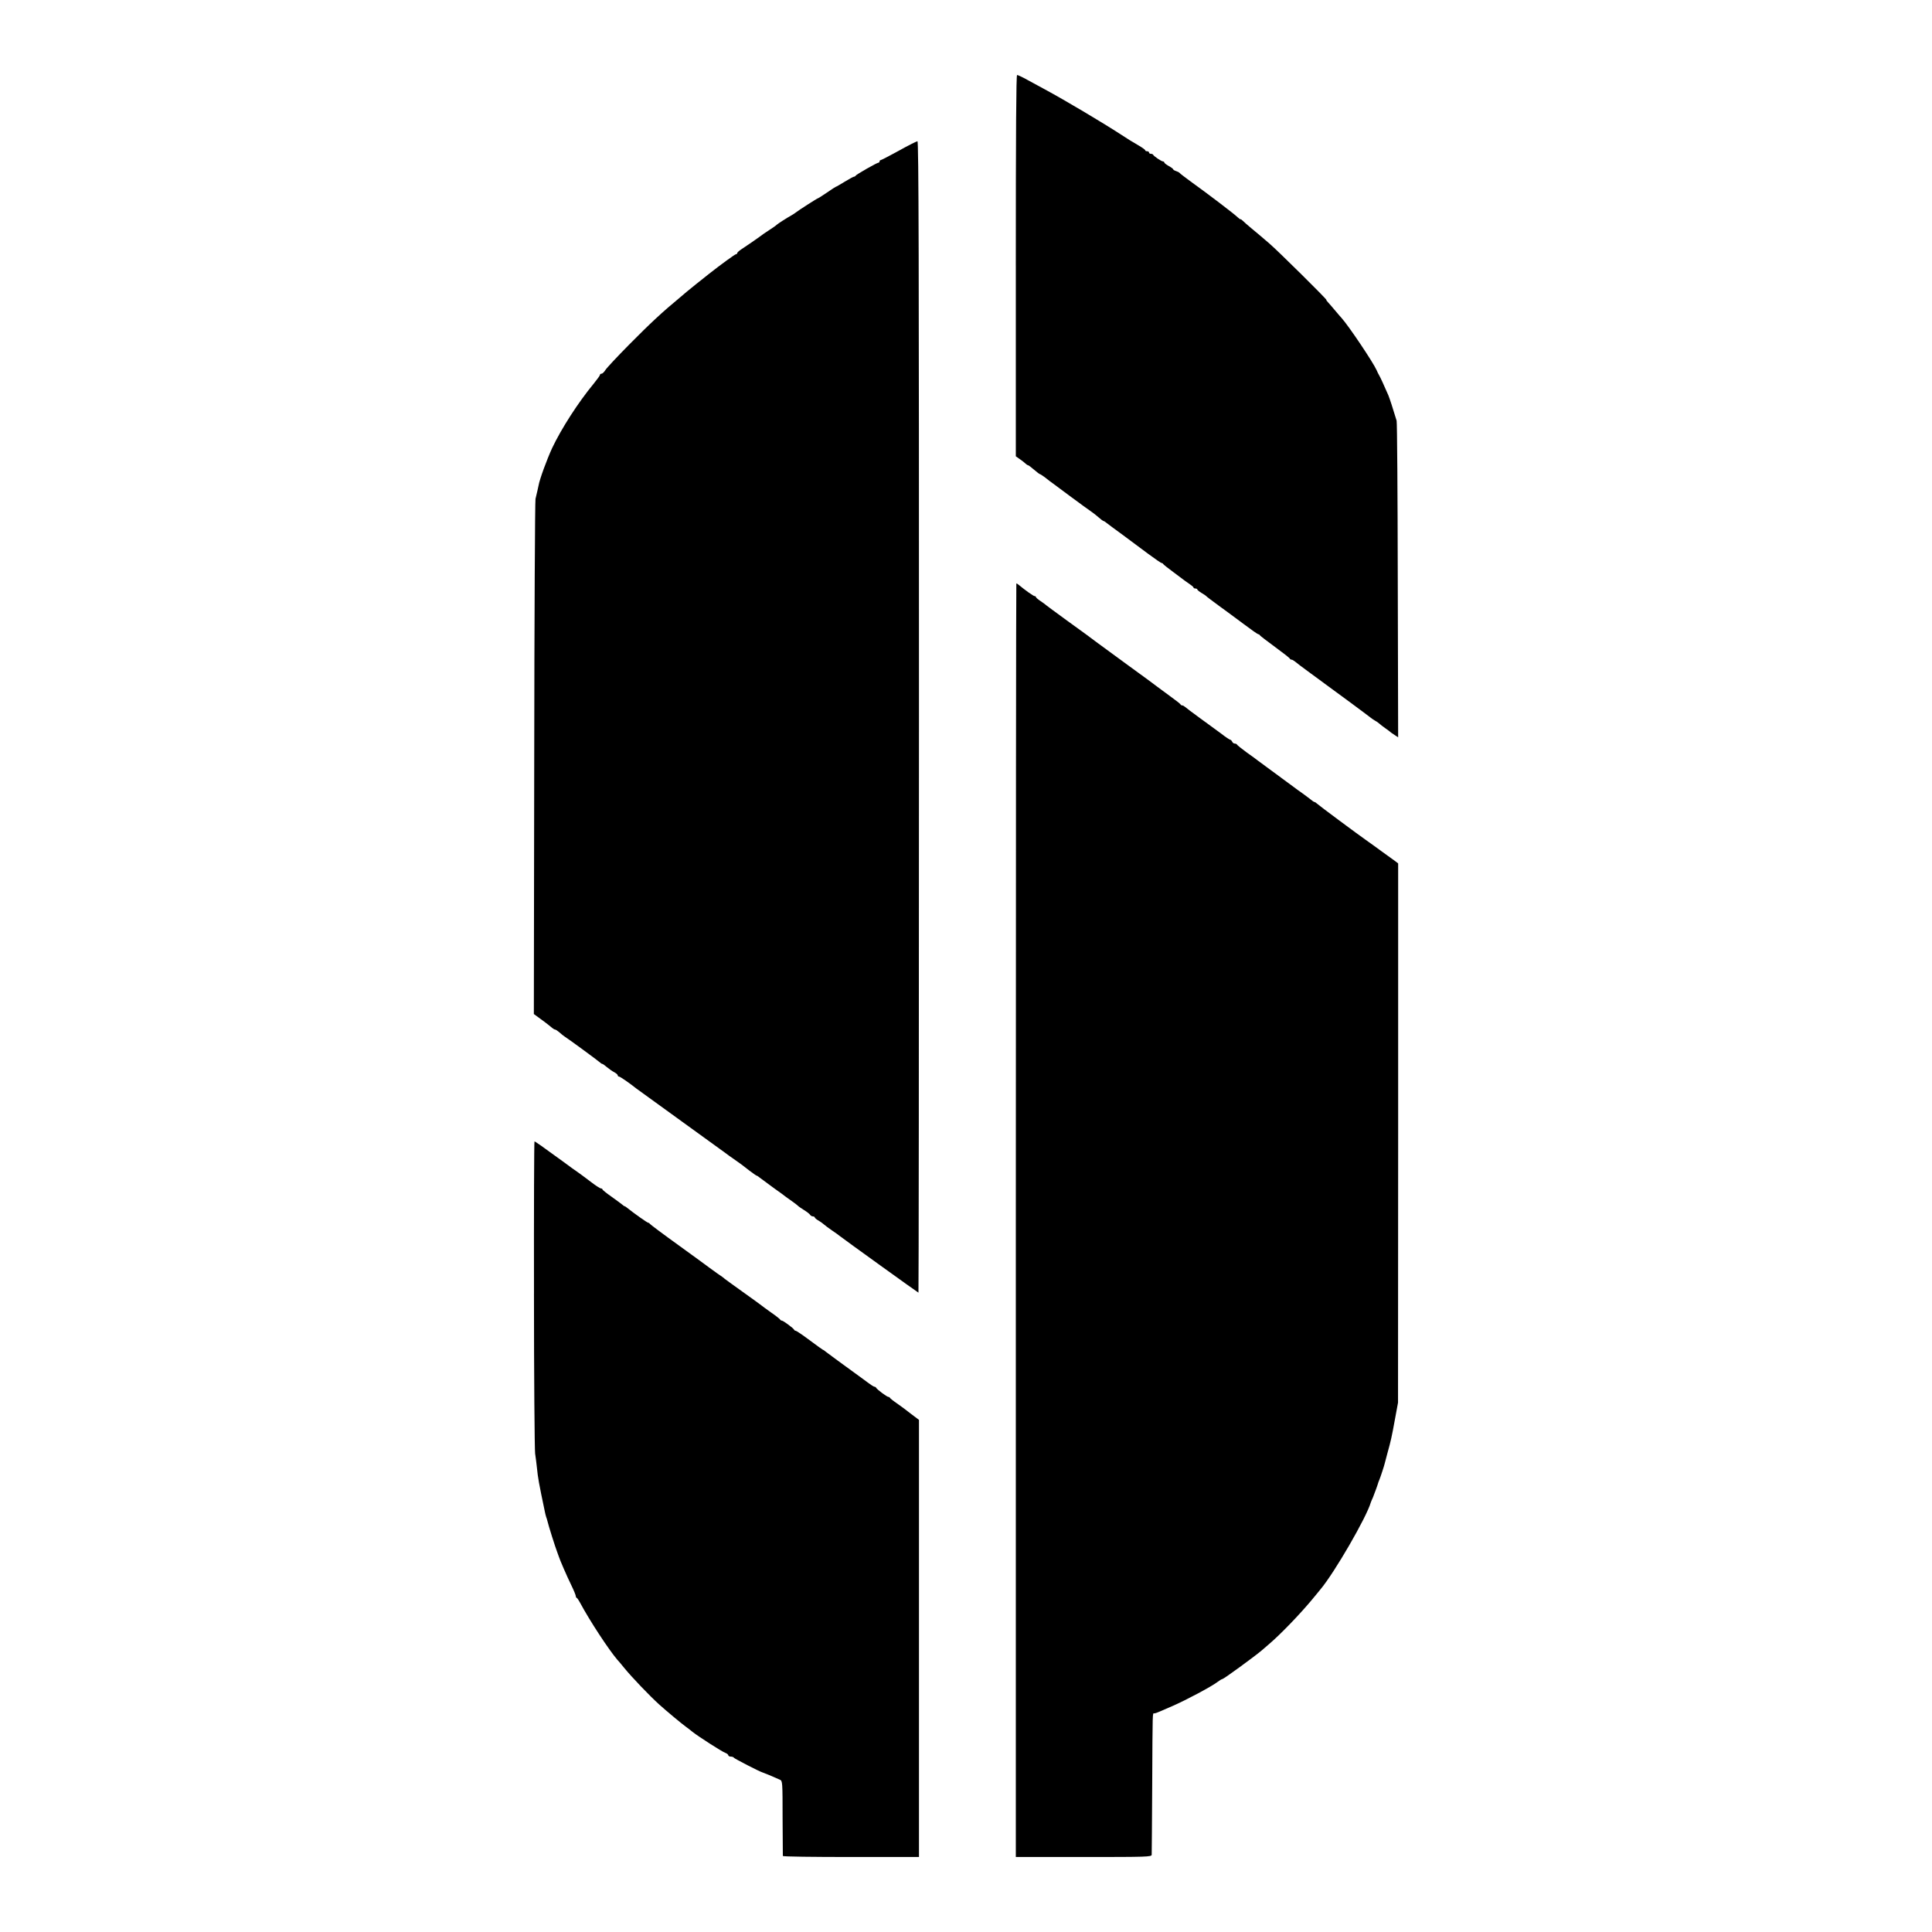
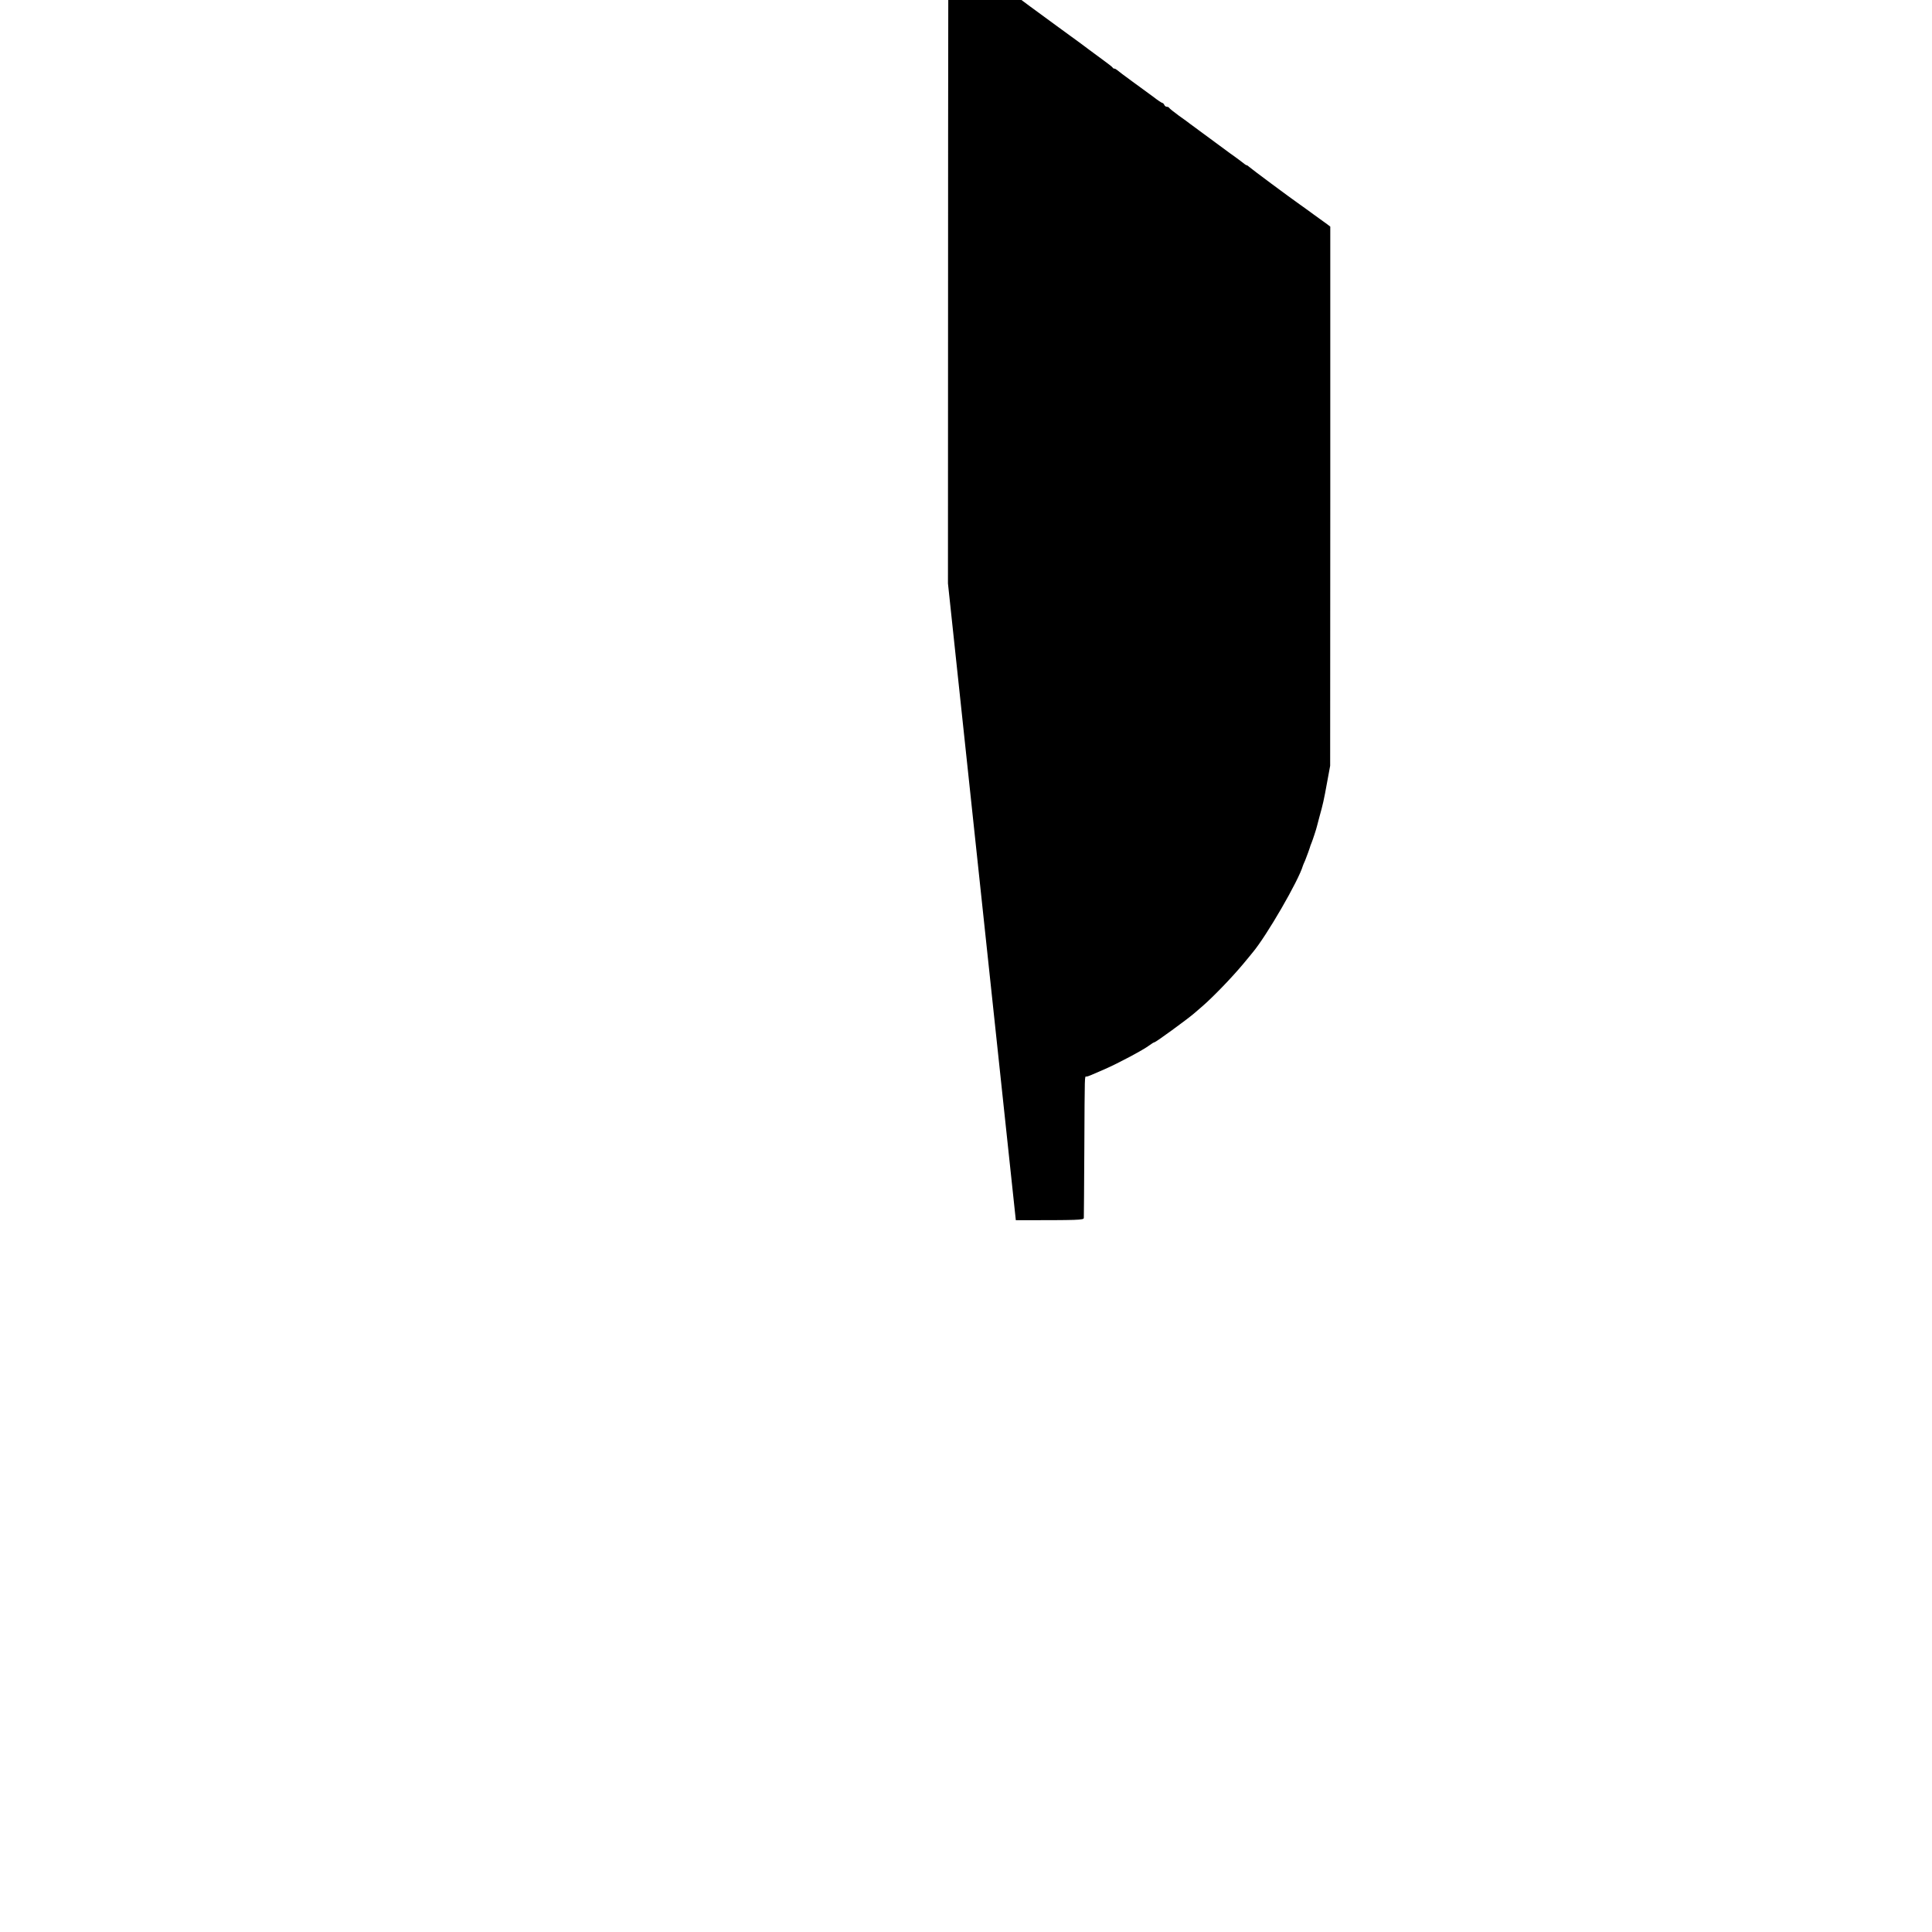
<svg xmlns="http://www.w3.org/2000/svg" version="1.0" width="1520pt" height="1520pt" viewBox="0 0 1520 1520" preserveAspectRatio="xMidYMid meet">
  <g transform="translate(0,1520) scale(0.1,-0.1)" fill="#000000" stroke="none">
-     <path d="M7992 13110 l0 -1500 31 -22 c18 -12 38 -28 45 -35 7 -7 16 -13 20 -13 4 0 25 -16 47 -35 22 -19 43 -35 46 -35 3 0 22 -12 42 -27 19 -16 46 -36 59 -45 12 -9 79 -59 148 -110 69 -51 136 -100 150 -109 22 -15 36 -26 87 -69 7 -5 15 -10 17 -10 3 0 14 -7 23 -15 10 -8 65 -49 123 -91 58 -43 149 -111 203 -151 54 -40 102 -73 107 -73 4 0 10 -3 12 -8 2 -4 37 -32 78 -62 41 -30 77 -57 80 -60 3 -3 22 -16 42 -30 21 -14 38 -28 38 -32 0 -5 7 -8 15 -8 8 0 15 -4 15 -8 0 -4 15 -16 33 -27 17 -10 34 -21 37 -25 3 -4 48 -38 100 -76 52 -37 141 -104 198 -146 57 -43 107 -78 112 -78 4 0 10 -3 12 -8 2 -4 55 -45 118 -91 63 -46 117 -88 118 -93 2 -4 8 -8 14 -8 5 0 15 -6 23 -12 7 -7 66 -51 130 -98 149 -108 457 -336 471 -348 5 -5 20 -14 31 -21 12 -6 27 -17 35 -24 7 -7 29 -24 48 -37 19 -13 37 -27 40 -30 3 -3 17 -13 33 -23 l27 -18 -3 1233 c-1 678 -5 1244 -9 1258 -30 99 -53 170 -65 200 -35 81 -65 146 -74 160 -5 8 -13 25 -18 37 -28 63 -219 347 -275 410 -6 6 -29 33 -51 59 -22 27 -48 56 -57 66 -10 10 -15 18 -12 18 9 0 -382 387 -450 445 -33 28 -67 57 -76 65 -10 8 -39 33 -66 55 -27 22 -56 48 -66 58 -10 9 -18 15 -18 12 0 -3 -10 4 -22 15 -31 30 -242 190 -358 273 -52 38 -97 72 -100 77 -3 4 -15 10 -27 14 -13 4 -23 11 -23 14 0 4 -16 16 -35 26 -19 11 -35 23 -35 28 0 4 -5 8 -10 8 -12 0 -73 41 -78 53 -2 4 -10 7 -18 7 -8 0 -14 5 -14 10 0 6 -7 10 -15 10 -8 0 -15 3 -15 8 0 4 -23 21 -51 37 -65 38 -73 43 -139 86 -146 95 -444 272 -596 354 -38 21 -101 55 -140 76 -39 22 -76 39 -82 39 -7 0 -10 -433 -10 -1500z" />
-     <path d="M7071 14014 c-74 -41 -139 -74 -143 -74 -4 0 -8 -4 -8 -10 0 -5 -4 -10 -9 -10 -12 0 -175 -93 -179 -102 -2 -4 -8 -8 -13 -8 -5 0 -38 -18 -74 -40 -36 -22 -67 -40 -70 -40 -2 0 -33 -20 -69 -45 -37 -25 -68 -45 -71 -45 -5 0 -155 -96 -173 -111 -7 -6 -23 -16 -35 -23 -33 -18 -111 -68 -117 -75 -3 -4 -27 -21 -55 -39 -27 -17 -63 -42 -78 -54 -30 -22 -88 -62 -144 -99 -18 -12 -33 -25 -33 -30 0 -5 -4 -9 -10 -9 -7 0 -120 -82 -210 -153 -56 -44 -167 -133 -177 -142 -6 -5 -30 -26 -53 -45 -137 -113 -233 -202 -403 -374 -92 -93 -175 -182 -184 -197 -10 -16 -23 -29 -30 -29 -7 0 -13 -4 -13 -9 0 -6 -22 -36 -48 -68 -124 -150 -256 -356 -328 -508 -41 -89 -99 -246 -107 -295 -5 -25 -11 -50 -24 -105 -4 -16 -9 -935 -10 -2041 l-3 -2012 52 -38 c29 -21 58 -43 65 -49 7 -5 19 -16 27 -22 8 -7 19 -13 23 -13 5 0 20 -10 34 -22 14 -13 32 -27 41 -33 28 -17 262 -189 276 -202 7 -7 16 -13 20 -13 4 0 21 -12 37 -26 17 -14 42 -32 58 -40 15 -8 27 -19 27 -24 0 -6 5 -10 10 -10 9 0 81 -50 135 -93 5 -4 165 -120 355 -257 190 -137 350 -253 355 -257 6 -5 32 -24 60 -43 60 -42 57 -40 121 -90 29 -22 55 -40 58 -40 3 0 14 -7 23 -15 10 -8 59 -44 108 -80 50 -35 95 -68 100 -73 6 -4 26 -19 45 -32 19 -13 41 -30 47 -36 7 -7 29 -22 50 -35 21 -13 42 -29 46 -36 4 -7 15 -13 22 -13 8 0 15 -4 15 -8 0 -4 13 -16 30 -25 16 -10 35 -23 42 -30 7 -7 36 -28 63 -47 28 -19 55 -38 60 -43 26 -21 617 -447 621 -447 2 0 4 2039 4 4530 0 3622 -2 4530 -12 4529 -7 -1 -74 -34 -147 -75z" />
-     <path d="M7992 5600 l0 -5010 534 0 c501 0 534 1 535 18 1 9 2 256 4 547 3 603 2 565 16 565 6 0 25 6 42 14 18 8 64 28 104 45 103 45 301 150 350 187 17 13 35 24 40 24 10 0 254 178 308 224 22 19 51 44 65 56 83 71 232 225 324 335 32 39 66 79 75 91 110 131 362 566 396 684 1 3 8 21 17 40 12 29 38 101 43 120 1 3 5 12 8 20 9 22 38 110 42 129 2 9 11 43 20 76 27 96 35 132 60 270 l24 130 1 2121 0 2121 -22 17 c-13 9 -61 44 -108 78 -47 34 -98 72 -115 83 -73 51 -381 280 -393 292 -7 7 -16 13 -20 13 -4 0 -19 10 -34 23 -15 12 -44 33 -63 47 -20 14 -51 36 -69 50 -18 14 -44 33 -57 42 -48 35 -214 158 -224 165 -5 5 -44 33 -85 62 -41 30 -76 58 -78 63 -2 4 -10 8 -18 8 -8 0 -17 7 -20 15 -4 8 -10 15 -15 15 -4 0 -37 21 -71 48 -35 26 -110 81 -167 122 -57 41 -109 81 -117 88 -7 6 -17 12 -22 12 -6 0 -12 3 -14 8 -1 4 -41 35 -88 69 -47 34 -89 66 -95 70 -5 5 -102 76 -215 158 -113 82 -225 165 -250 183 -82 62 -94 70 -250 183 -85 62 -157 115 -160 118 -3 4 -22 17 -42 31 -21 14 -38 28 -38 33 0 4 -5 7 -10 7 -9 0 -73 45 -127 90 -7 6 -14 10 -17 10 -2 0 -4 -2254 -4 -5010z" />
-     <path d="M4201 5023 c0 -659 5 -1225 9 -1258 5 -33 11 -82 14 -110 8 -82 15 -121 62 -345 2 -14 8 -34 11 -45 4 -11 8 -22 8 -25 10 -43 64 -214 82 -260 3 -8 7 -19 9 -25 7 -24 64 -156 98 -225 20 -41 36 -80 36 -87 0 -6 3 -13 8 -15 4 -1 16 -19 26 -38 76 -142 226 -370 292 -447 11 -11 35 -41 54 -64 61 -75 200 -220 276 -289 59 -53 178 -152 210 -175 15 -11 39 -29 53 -41 44 -35 229 -154 256 -164 14 -5 25 -14 25 -20 0 -5 9 -10 19 -10 11 0 23 -4 26 -10 5 -7 202 -109 225 -115 16 -5 76 -30 136 -57 20 -9 21 -16 21 -301 1 -161 2 -295 2 -299 1 -5 242 -8 536 -8 l535 0 0 1719 0 1720 -37 28 c-21 15 -43 33 -50 38 -22 18 -38 29 -88 65 -28 19 -51 38 -53 42 -2 4 -8 8 -13 8 -11 0 -92 60 -97 73 -2 4 -8 7 -13 7 -5 0 -28 15 -52 33 -24 17 -54 40 -68 50 -108 78 -247 180 -262 192 -9 8 -19 15 -22 15 -2 0 -49 34 -104 75 -55 41 -105 75 -110 75 -5 0 -11 3 -13 8 -5 12 -86 72 -97 72 -5 0 -11 4 -13 8 -1 4 -34 30 -73 57 -38 27 -72 52 -75 55 -3 3 -68 50 -145 105 -77 55 -142 102 -145 105 -3 4 -27 22 -55 40 -27 19 -56 40 -65 47 -8 7 -116 85 -240 175 -124 89 -226 166 -228 170 -2 4 -8 8 -12 8 -8 0 -116 77 -163 115 -9 8 -20 15 -23 15 -3 0 -11 6 -19 13 -7 6 -45 34 -84 62 -39 27 -71 53 -71 57 0 4 -6 8 -12 8 -7 0 -41 22 -75 48 -34 26 -81 61 -105 78 -24 16 -72 51 -108 78 -170 124 -230 166 -235 166 -3 0 -5 -539 -4 -1197z" />
+     <path d="M7992 5600 c501 0 534 1 535 18 1 9 2 256 4 547 3 603 2 565 16 565 6 0 25 6 42 14 18 8 64 28 104 45 103 45 301 150 350 187 17 13 35 24 40 24 10 0 254 178 308 224 22 19 51 44 65 56 83 71 232 225 324 335 32 39 66 79 75 91 110 131 362 566 396 684 1 3 8 21 17 40 12 29 38 101 43 120 1 3 5 12 8 20 9 22 38 110 42 129 2 9 11 43 20 76 27 96 35 132 60 270 l24 130 1 2121 0 2121 -22 17 c-13 9 -61 44 -108 78 -47 34 -98 72 -115 83 -73 51 -381 280 -393 292 -7 7 -16 13 -20 13 -4 0 -19 10 -34 23 -15 12 -44 33 -63 47 -20 14 -51 36 -69 50 -18 14 -44 33 -57 42 -48 35 -214 158 -224 165 -5 5 -44 33 -85 62 -41 30 -76 58 -78 63 -2 4 -10 8 -18 8 -8 0 -17 7 -20 15 -4 8 -10 15 -15 15 -4 0 -37 21 -71 48 -35 26 -110 81 -167 122 -57 41 -109 81 -117 88 -7 6 -17 12 -22 12 -6 0 -12 3 -14 8 -1 4 -41 35 -88 69 -47 34 -89 66 -95 70 -5 5 -102 76 -215 158 -113 82 -225 165 -250 183 -82 62 -94 70 -250 183 -85 62 -157 115 -160 118 -3 4 -22 17 -42 31 -21 14 -38 28 -38 33 0 4 -5 7 -10 7 -9 0 -73 45 -127 90 -7 6 -14 10 -17 10 -2 0 -4 -2254 -4 -5010z" />
  </g>
</svg>